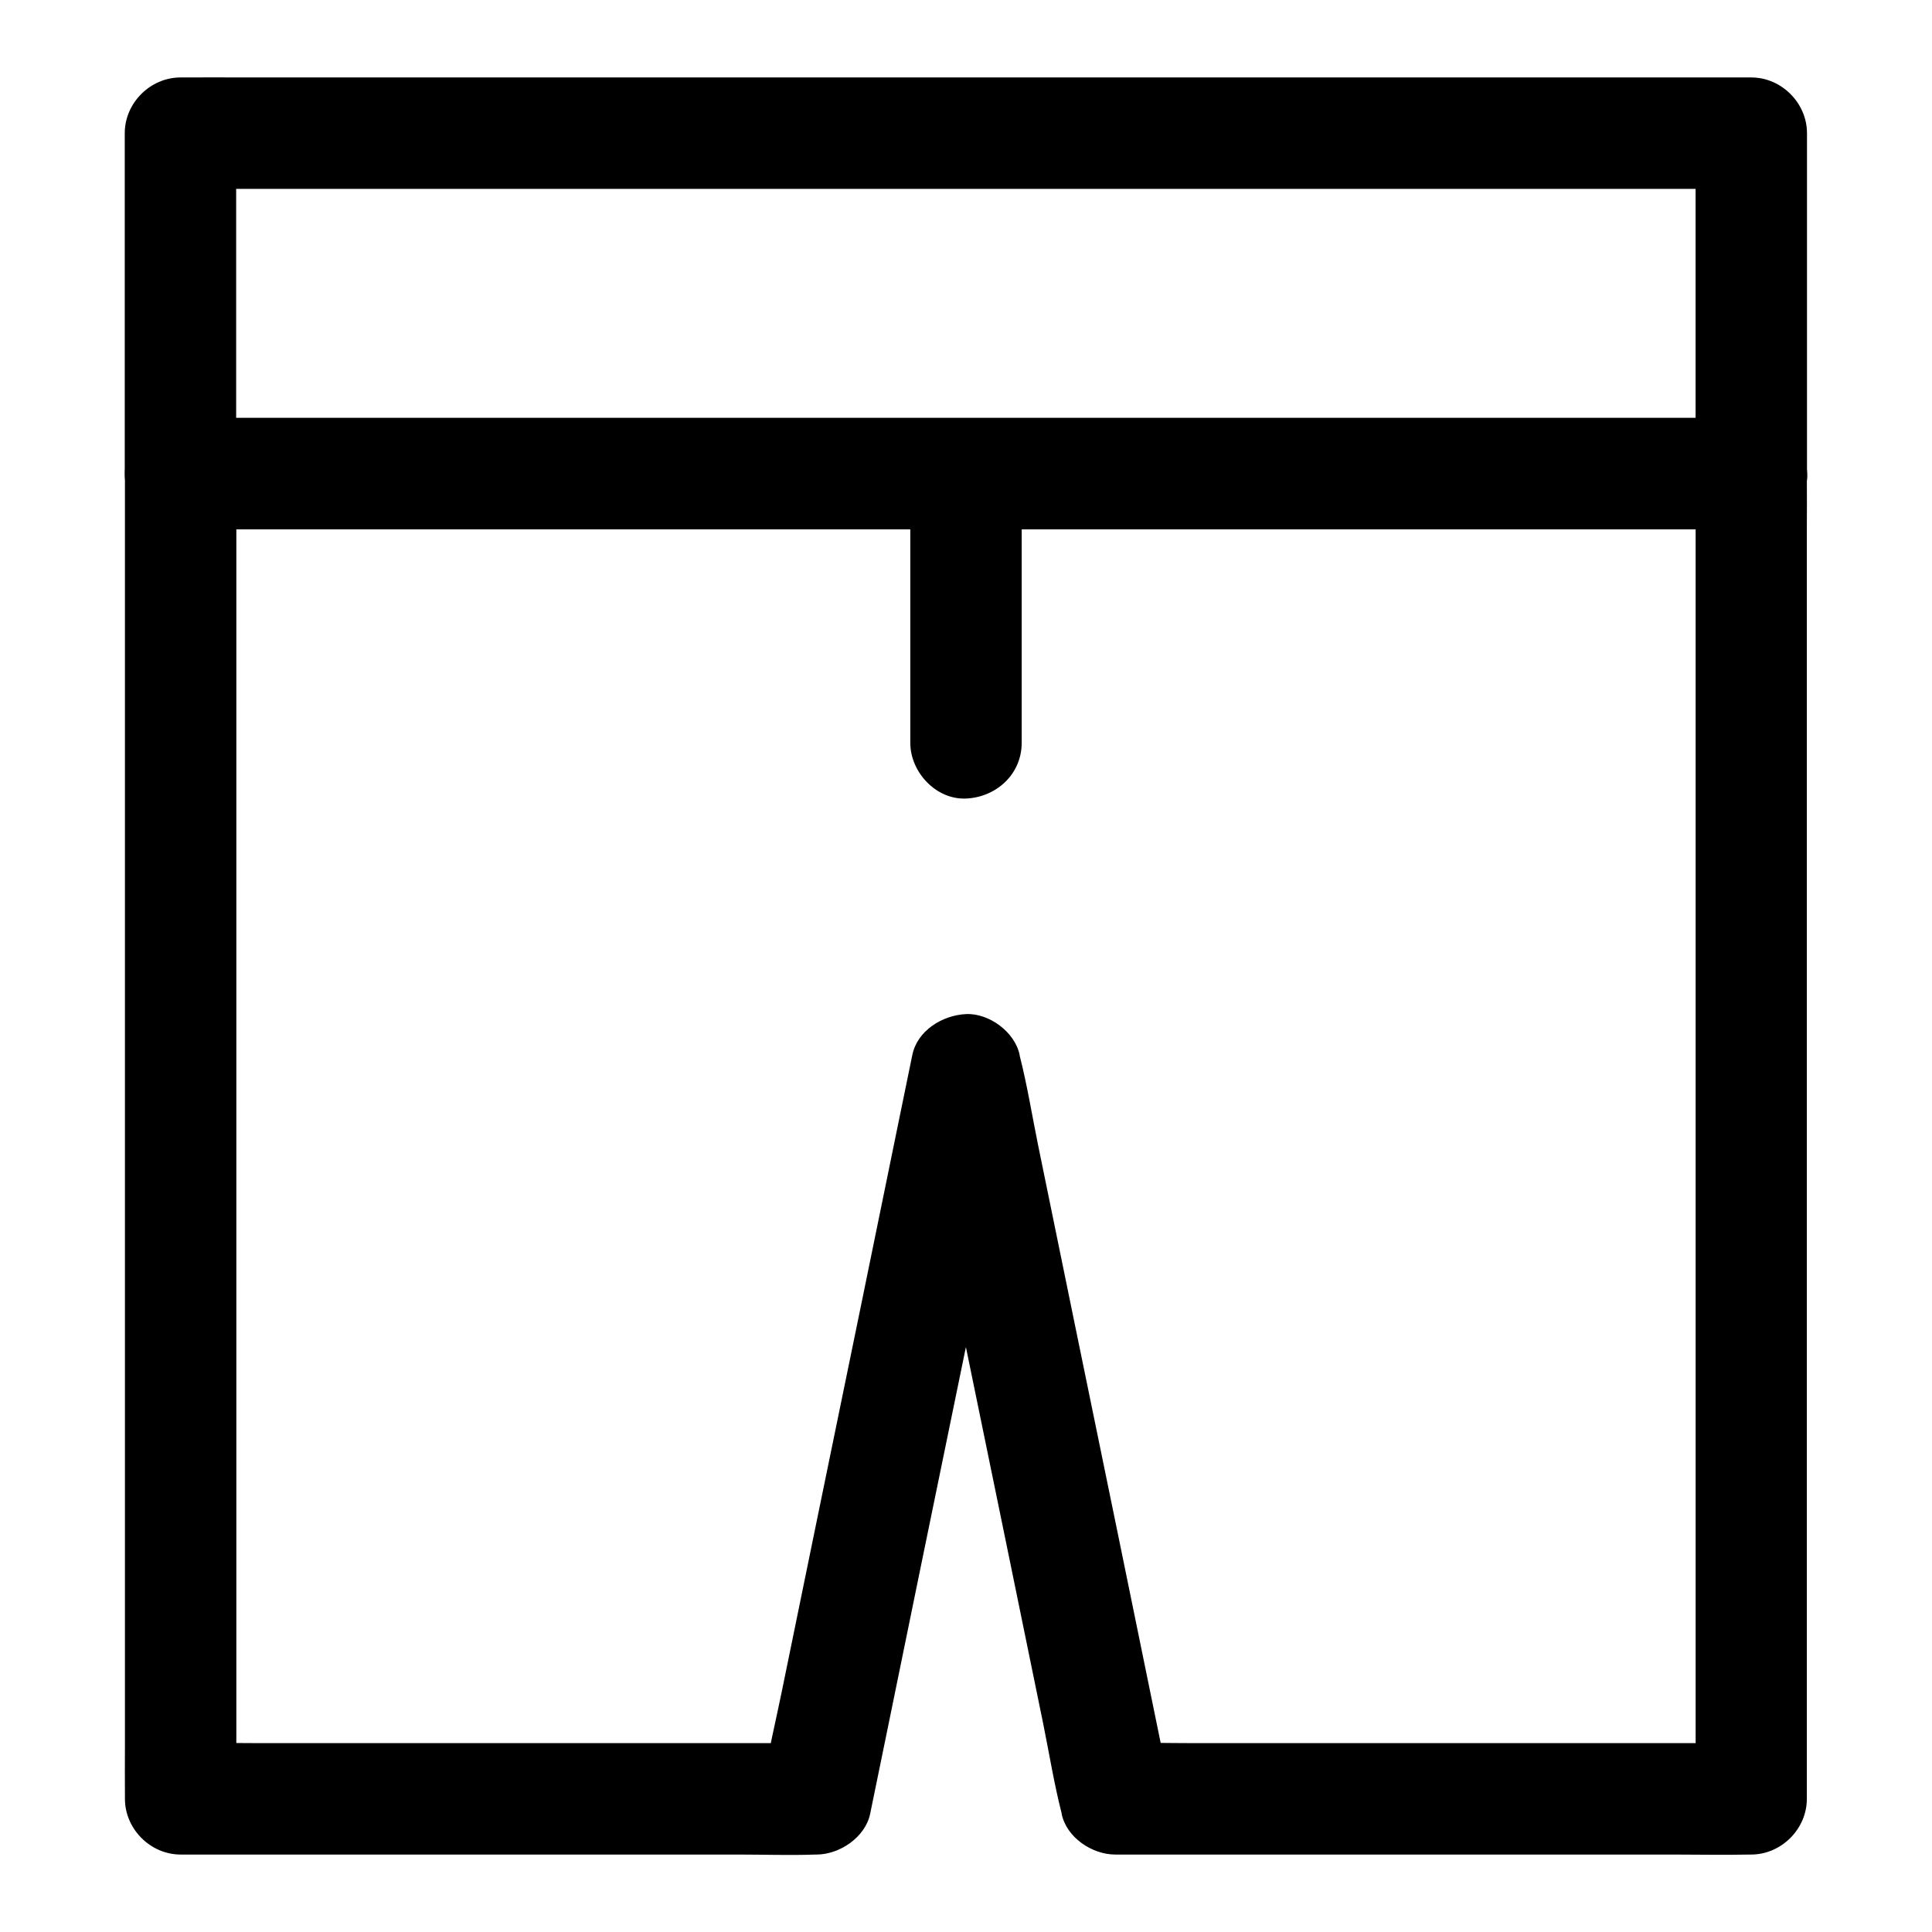
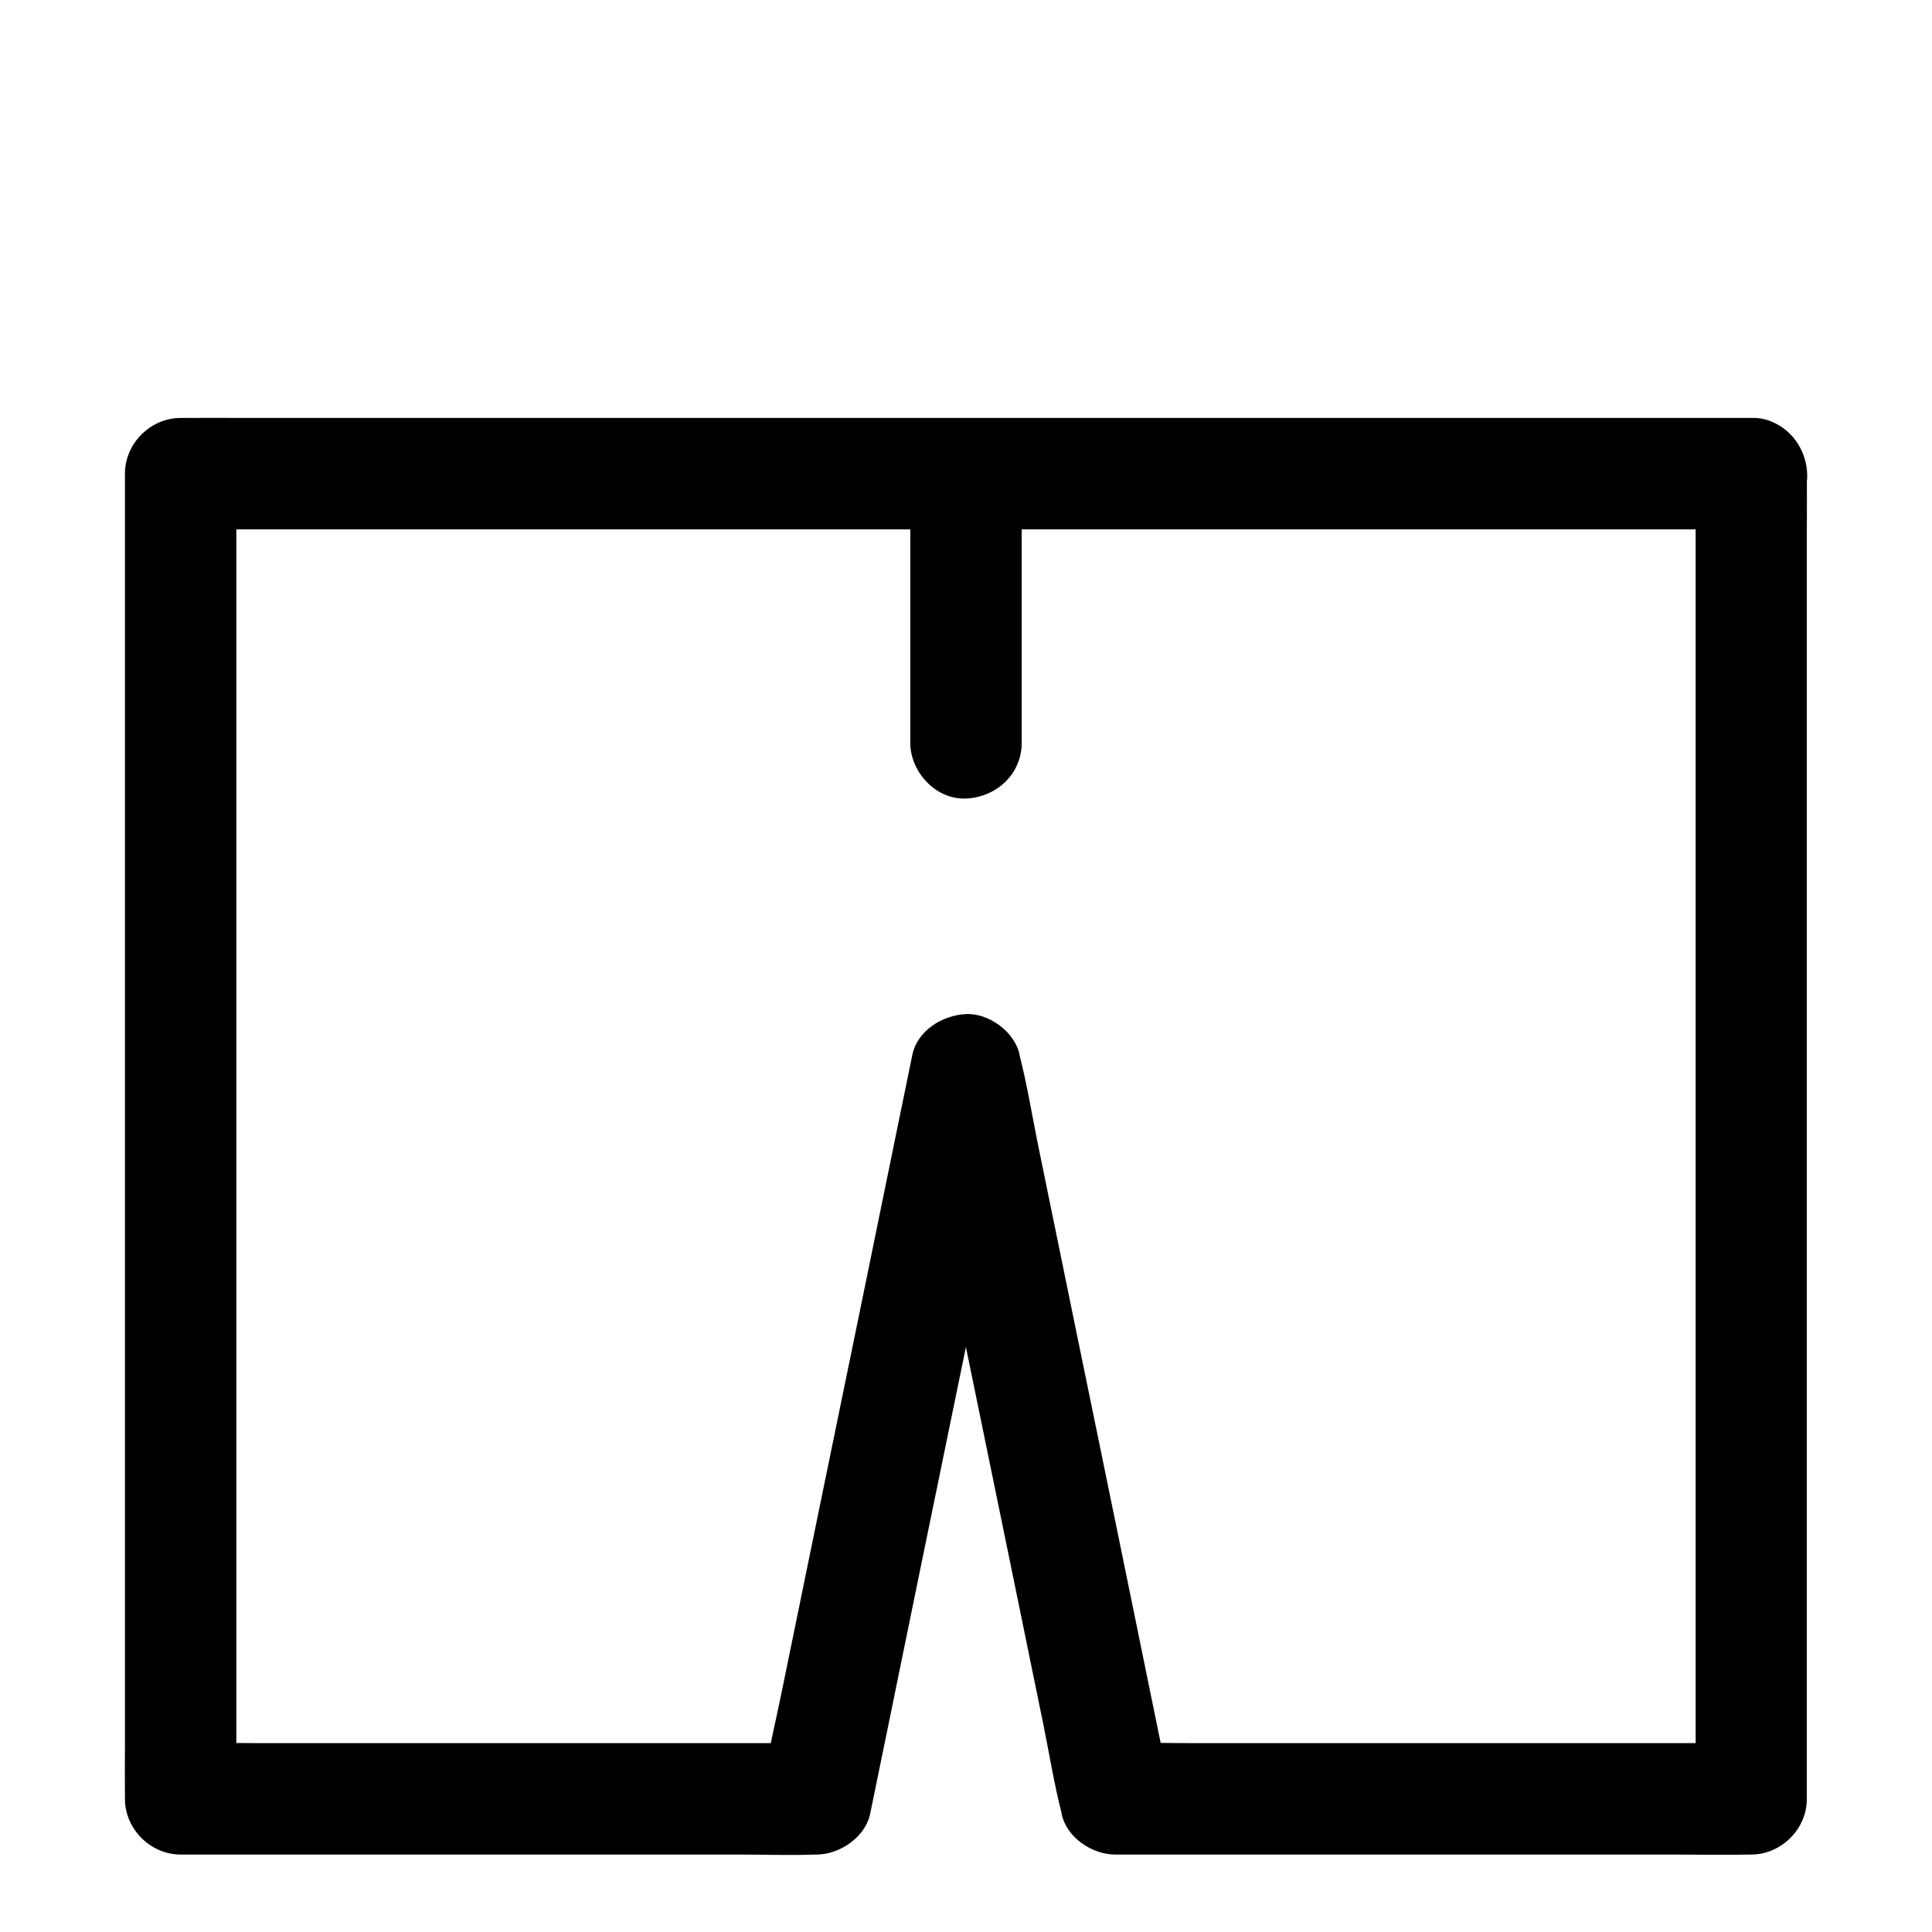
<svg xmlns="http://www.w3.org/2000/svg" fill="#000000" width="800px" height="800px" version="1.1" viewBox="144 144 512 512">
  <g>
-     <path d="m608.11 254.76h-11.168-30.309-44.871-54.465-59.926-60.469-56.188-47.676-34.293c-5.41 0-10.824-0.098-16.234 0h-0.688c4.922 4.922 9.84 9.84 14.762 14.762v-30.406-48.562-11.266l-14.762 14.762h11.168 30.309 44.871 54.465 59.926 60.469 56.188 47.676 34.293c5.41 0 10.824 0.098 16.234 0h0.688c-4.922-4.922-9.84-9.84-14.762-14.762v30.406 48.562 11.266c0 7.723 6.789 15.105 14.762 14.762 8.02-0.344 14.762-6.496 14.762-14.762v-30.406-48.562-11.266c0-7.969-6.742-14.762-14.762-14.762h-11.168-30.309-44.871-54.465-59.926-60.469-56.188-47.676-34.293c-5.41 0-10.824-0.051-16.234 0h-0.688c-7.969 0-14.762 6.742-14.762 14.762v30.406 48.562 11.266c0 7.969 6.742 14.762 14.762 14.762h11.168 30.309 44.871 54.465 59.926 60.469 56.188 47.676 34.293c5.41 0 10.824 0.051 16.234 0h0.688c7.723 0 15.105-6.789 14.762-14.762-0.344-7.969-6.496-14.762-14.762-14.762z" />
    <path d="m593.36 269.52v9.398 25.535 37.738 46.051 50.48 50.973 47.723 40.148 28.879c0 4.574-0.098 9.102 0 13.676v0.59c4.922-4.922 9.84-9.84 14.762-14.762h-16.828-40.098-48.758-41.969c-6.84 0-13.727-0.195-20.566 0h-0.297c4.723 3.59 9.496 7.231 14.219 10.824-1.328-6.394-2.609-12.793-3.938-19.188-3.148-15.398-6.297-30.75-9.445-46.148-3.836-18.598-7.625-37.195-11.465-55.793-3.297-16.09-6.594-32.176-9.891-48.266-1.574-7.773-2.856-15.742-4.82-23.469-0.051-0.098-0.051-0.195-0.051-0.344-1.23-6.051-8.117-11.121-14.219-10.824-6.199 0.297-12.891 4.328-14.219 10.824-1.328 6.394-2.609 12.793-3.938 19.188-3.148 15.398-6.297 30.75-9.445 46.148-3.836 18.598-7.625 37.195-11.465 55.793-3.297 16.09-6.594 32.176-9.891 48.266-1.625 7.824-3.445 15.598-4.82 23.469 0 0.098-0.051 0.195-0.051 0.344 4.723-3.59 9.496-7.231 14.219-10.824h-16.828-40.098-48.758-41.969c-6.84 0-13.727-0.195-20.566 0h-0.297c4.922 4.922 9.84 9.84 14.762 14.762v-9.398-25.535-37.738-46.051-50.48-50.973-47.723-40.148-28.879c0-4.574 0.098-9.102 0-13.676v-0.59c-4.922 4.922-9.84 9.84-14.762 14.762h11.168 30.309 44.871 54.465 59.926 60.469 56.188 47.676 34.293c5.41 0 10.824 0.051 16.234 0h0.688c7.723 0 15.105-6.789 14.762-14.762-0.344-8.02-6.496-14.762-14.762-14.762h-11.168-30.309-44.871-54.465-59.926-60.469-56.188-47.676-34.293c-5.41 0-10.824-0.051-16.234 0h-0.688c-7.969 0-14.762 6.742-14.762 14.762v9.398 25.535 37.738 46.051 50.48 50.973 47.723 40.148 28.879c0 4.574-0.051 9.102 0 13.676v0.59c0 7.969 6.742 14.762 14.762 14.762h16.828 40.098 48.758 41.969c6.84 0 13.727 0.246 20.566 0h0.297c6.102 0 12.941-4.574 14.219-10.824 1.328-6.394 2.609-12.793 3.938-19.188 3.148-15.398 6.297-30.75 9.445-46.148 3.836-18.598 7.625-37.195 11.465-55.793 3.297-16.09 6.594-32.176 9.891-48.266 1.625-7.824 3.445-15.598 4.82-23.469 0-0.098 0.051-0.195 0.051-0.344h-28.488c1.328 6.394 2.609 12.793 3.938 19.188 3.148 15.398 6.297 30.75 9.445 46.148 3.836 18.598 7.625 37.195 11.465 55.793 3.297 16.09 6.594 32.176 9.891 48.266 1.574 7.773 2.856 15.742 4.82 23.469 0.051 0.098 0.051 0.195 0.051 0.344 1.277 6.297 8.07 10.824 14.219 10.824h16.828 40.098 48.758 41.969c6.84 0 13.727 0.148 20.566 0h0.297c7.969 0 14.762-6.742 14.762-14.762v-9.398-25.535-37.738-46.051-50.48-50.973-47.723-40.148-28.879c0-4.574 0.051-9.102 0-13.676v-0.59c0-7.723-6.789-15.105-14.762-14.762-7.973 0.395-14.711 6.496-14.711 14.762z" />
    <path d="m414.76 340.86v-61.797-8.758c0-7.723-6.789-15.105-14.762-14.762-8.02 0.344-14.762 6.496-14.762 14.762v61.797 8.758c0 7.723 6.789 15.105 14.762 14.762 8.023-0.344 14.762-6.445 14.762-14.762z" />
  </g>
</svg>